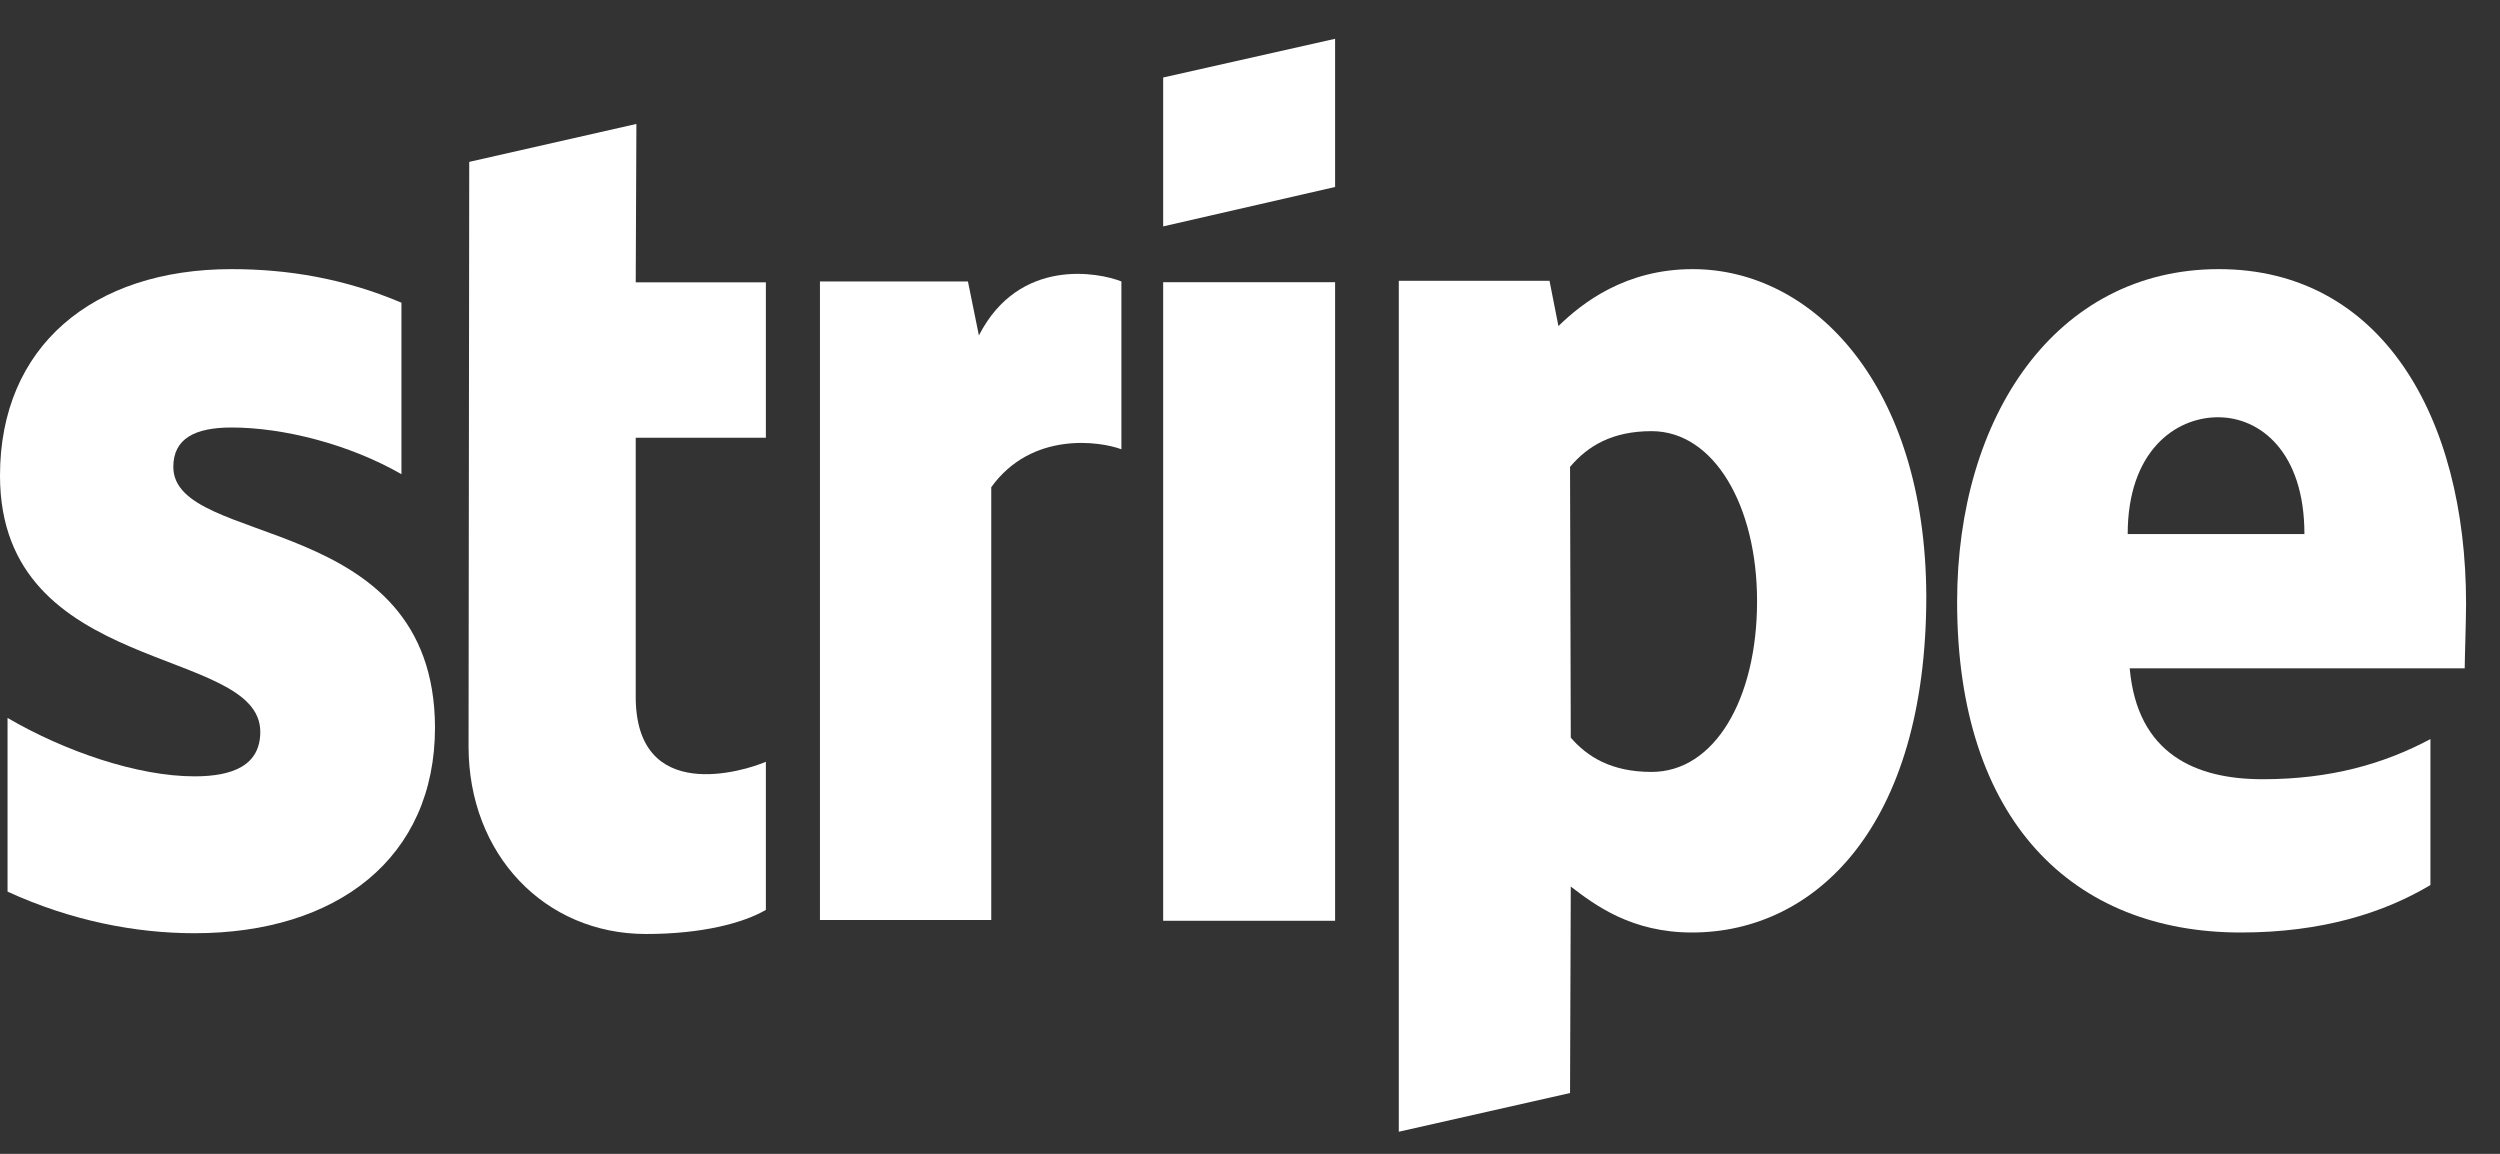
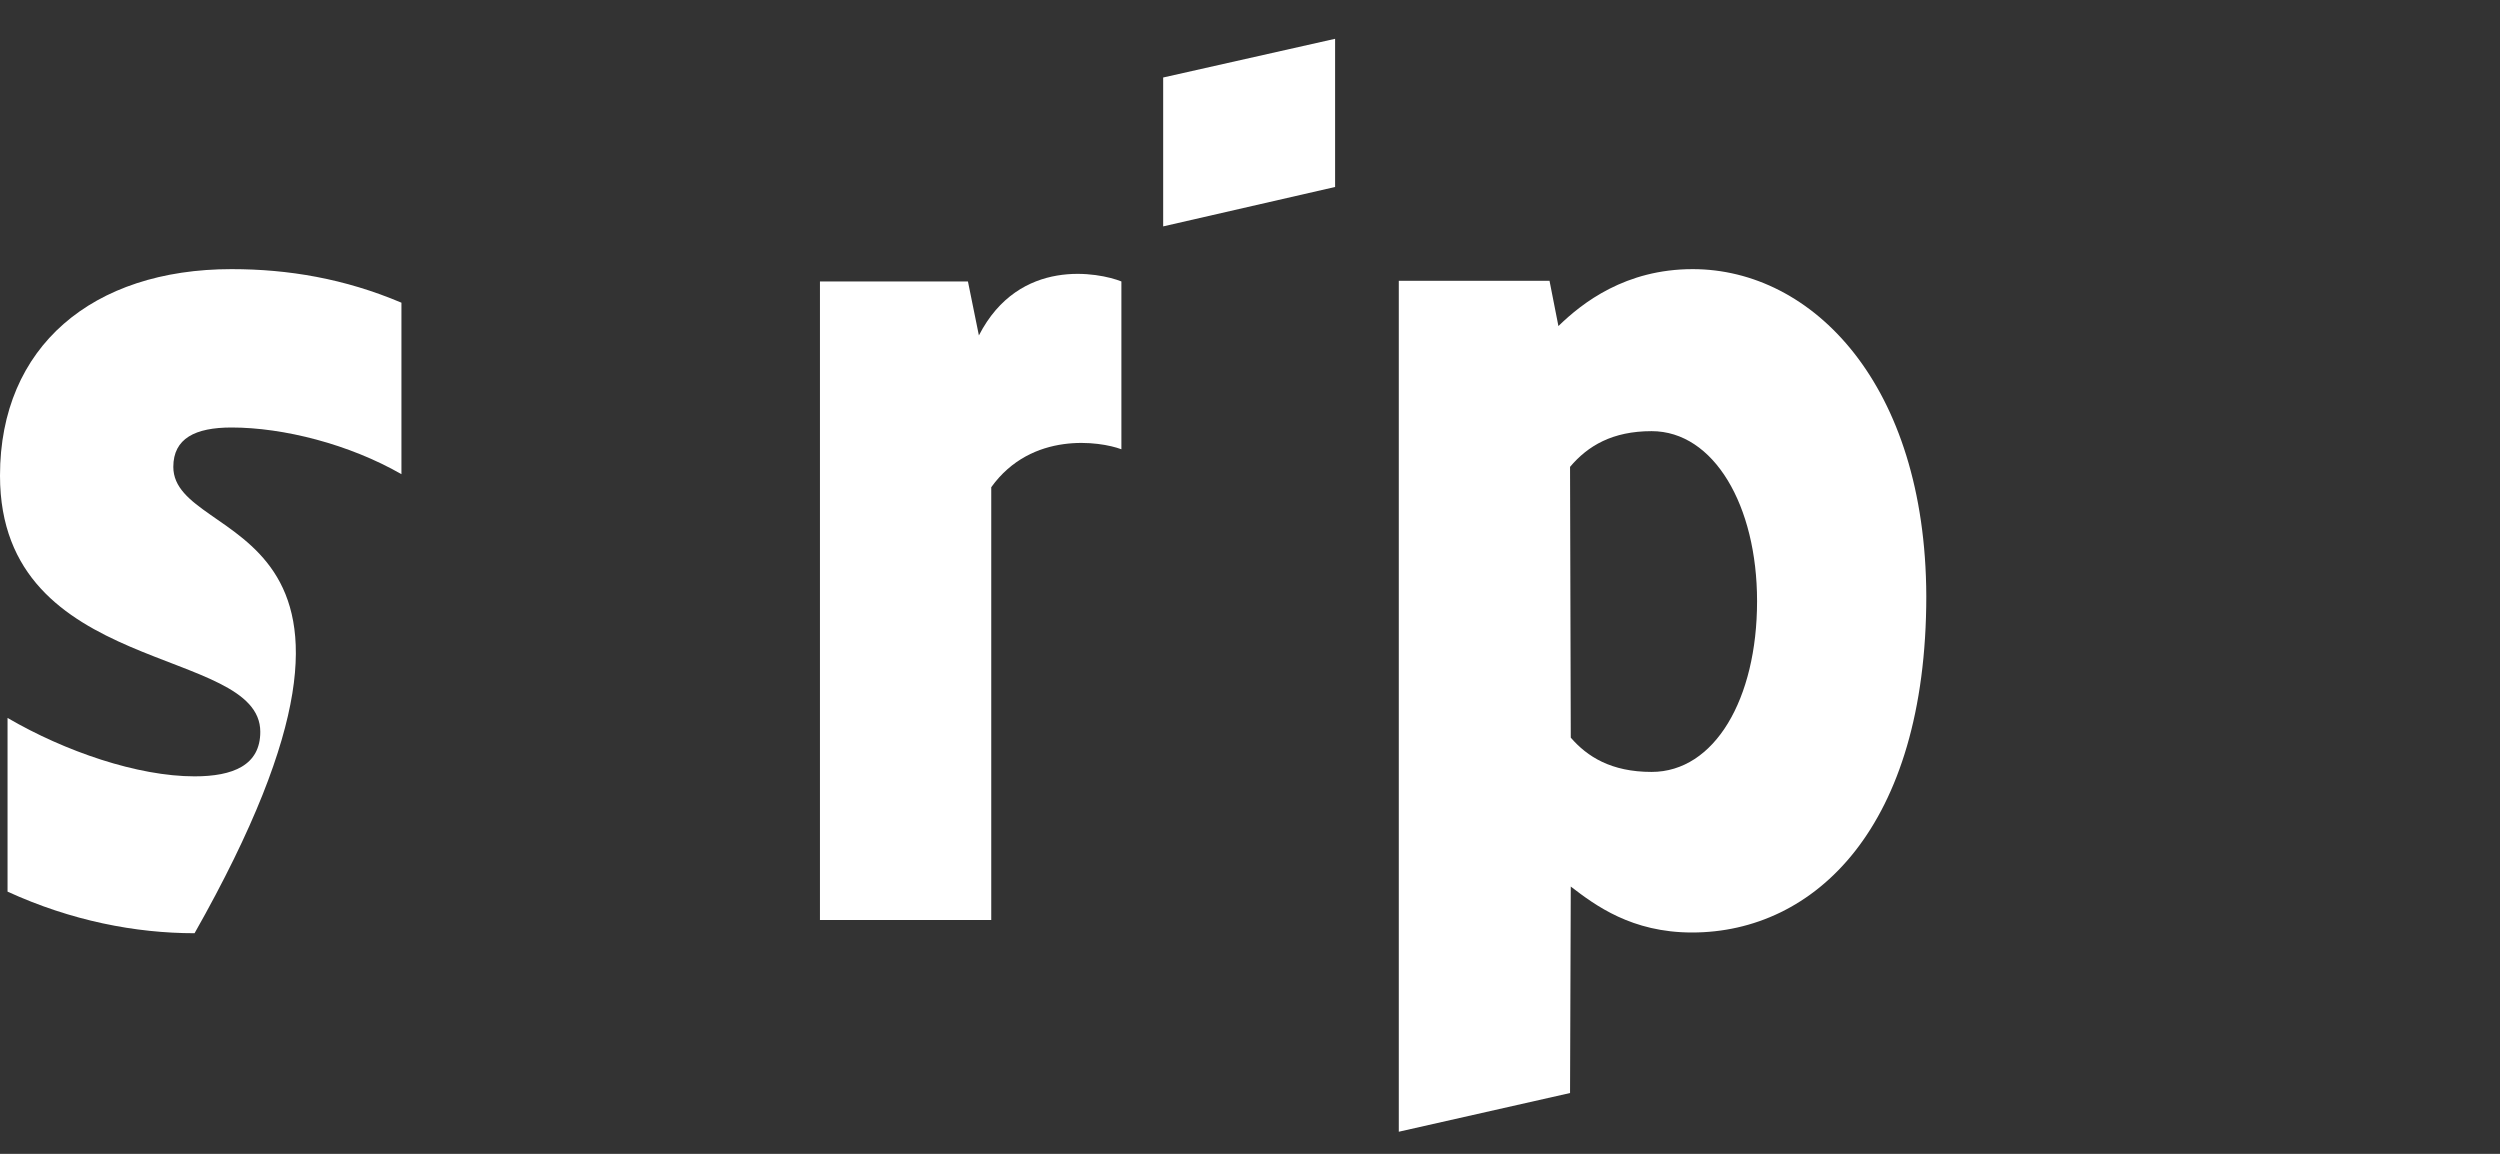
<svg xmlns="http://www.w3.org/2000/svg" width="52" height="24" viewBox="0 0 52 24" fill="none">
  <rect x="0" y="0" width="52" height="24" fill="#333333" stroke="none" />
-   <path fill-rule="evenodd" clip-rule="evenodd" d="M51.294 12.55C51.294 8.664 49.528 5.598 46.151 5.598C42.76 5.598 40.708 8.664 40.708 12.52C40.708 17.089 43.13 19.396 46.607 19.396C48.302 19.396 49.585 18.986 50.553 18.409V15.373C49.585 15.889 48.473 16.208 47.063 16.208C45.681 16.208 44.455 15.692 44.298 13.901H51.266C51.266 13.704 51.294 12.914 51.294 12.55ZM44.256 11.108C44.256 9.393 45.239 8.679 46.136 8.679C47.006 8.679 47.932 9.393 47.932 11.108H44.256Z" fill="white" />
  <path fill-rule="evenodd" clip-rule="evenodd" d="M35.208 5.598C33.812 5.598 32.914 6.296 32.415 6.782L32.23 5.841H29.095V23.54L32.657 22.735L32.672 18.44C33.185 18.834 33.94 19.396 35.194 19.396C37.744 19.396 40.067 17.21 40.067 12.398C40.052 7.996 37.701 5.598 35.208 5.598ZM34.353 16.056C33.512 16.056 33.014 15.738 32.672 15.343L32.657 9.711C33.028 9.271 33.541 8.968 34.353 8.968C35.65 8.968 36.547 10.516 36.547 12.504C36.547 14.539 35.664 16.056 34.353 16.056Z" fill="white" />
  <path fill-rule="evenodd" clip-rule="evenodd" d="M24.194 4.709L27.77 3.889V0.807L24.194 1.612V4.709Z" fill="white" />
-   <path d="M27.77 5.87H24.194V19.152H27.77V5.87Z" fill="white" />
  <path fill-rule="evenodd" clip-rule="evenodd" d="M20.361 6.977L20.133 5.854H17.055V19.136H20.618V10.134C21.458 8.965 22.883 9.178 23.325 9.345V5.854C22.869 5.671 21.202 5.337 20.361 6.977Z" fill="white" />
-   <path fill-rule="evenodd" clip-rule="evenodd" d="M13.237 2.578L9.76 3.367L9.746 15.526C9.746 17.772 11.328 19.427 13.436 19.427C14.605 19.427 15.46 19.199 15.93 18.926V15.845C15.474 16.042 13.223 16.74 13.223 14.493V9.105H15.93V5.872H13.223L13.237 2.578Z" fill="white" />
-   <path fill-rule="evenodd" clip-rule="evenodd" d="M3.605 9.711C3.605 9.119 4.061 8.892 4.816 8.892C5.899 8.892 7.267 9.241 8.35 9.863V6.296C7.167 5.795 5.999 5.598 4.816 5.598C1.924 5.598 0 7.207 0 9.893C0 14.083 5.414 13.415 5.414 15.222C5.414 15.92 4.844 16.148 4.047 16.148C2.864 16.148 1.354 15.631 0.157 14.933V18.546C1.482 19.153 2.821 19.411 4.047 19.411C7.01 19.411 9.048 17.848 9.048 15.13C9.033 10.607 3.605 11.411 3.605 9.711Z" fill="white" />
+   <path fill-rule="evenodd" clip-rule="evenodd" d="M3.605 9.711C3.605 9.119 4.061 8.892 4.816 8.892C5.899 8.892 7.267 9.241 8.35 9.863V6.296C7.167 5.795 5.999 5.598 4.816 5.598C1.924 5.598 0 7.207 0 9.893C0 14.083 5.414 13.415 5.414 15.222C5.414 15.92 4.844 16.148 4.047 16.148C2.864 16.148 1.354 15.631 0.157 14.933V18.546C1.482 19.153 2.821 19.411 4.047 19.411C9.033 10.607 3.605 11.411 3.605 9.711Z" fill="white" />
</svg>